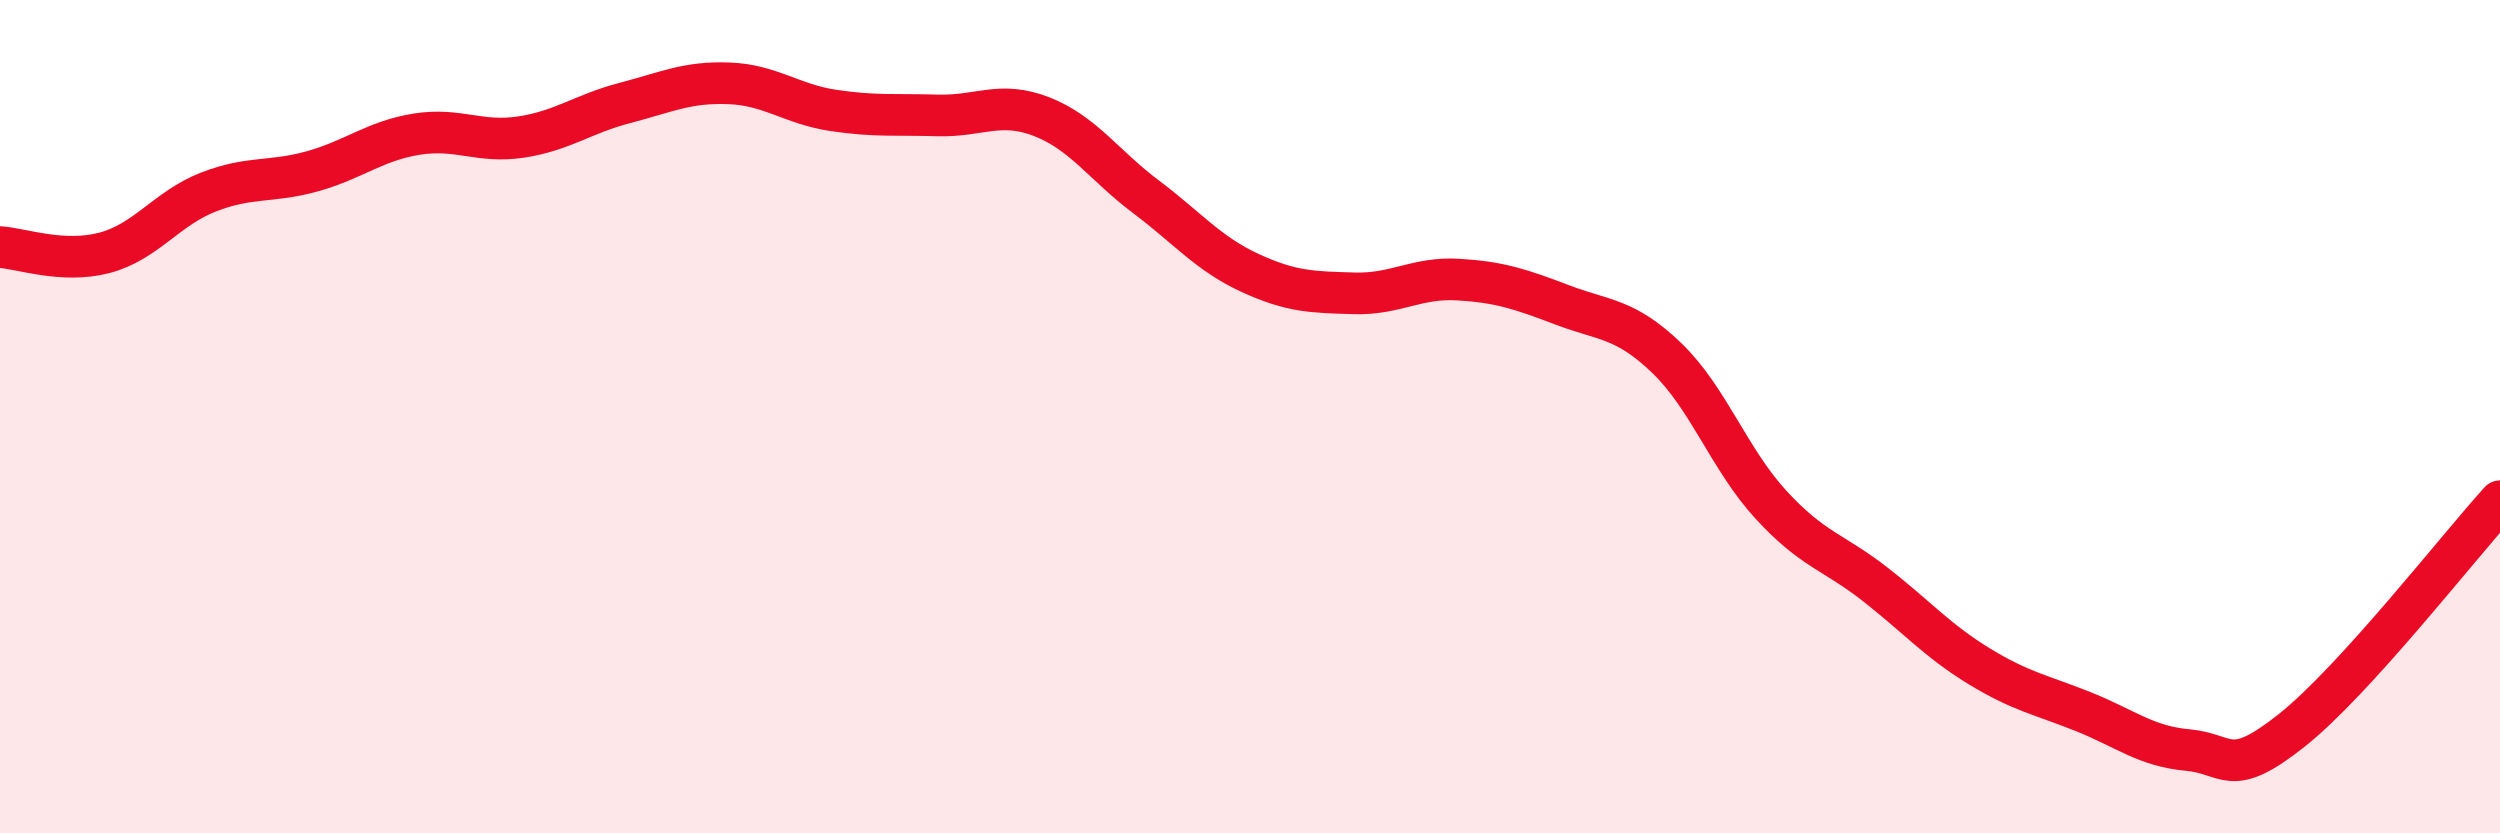
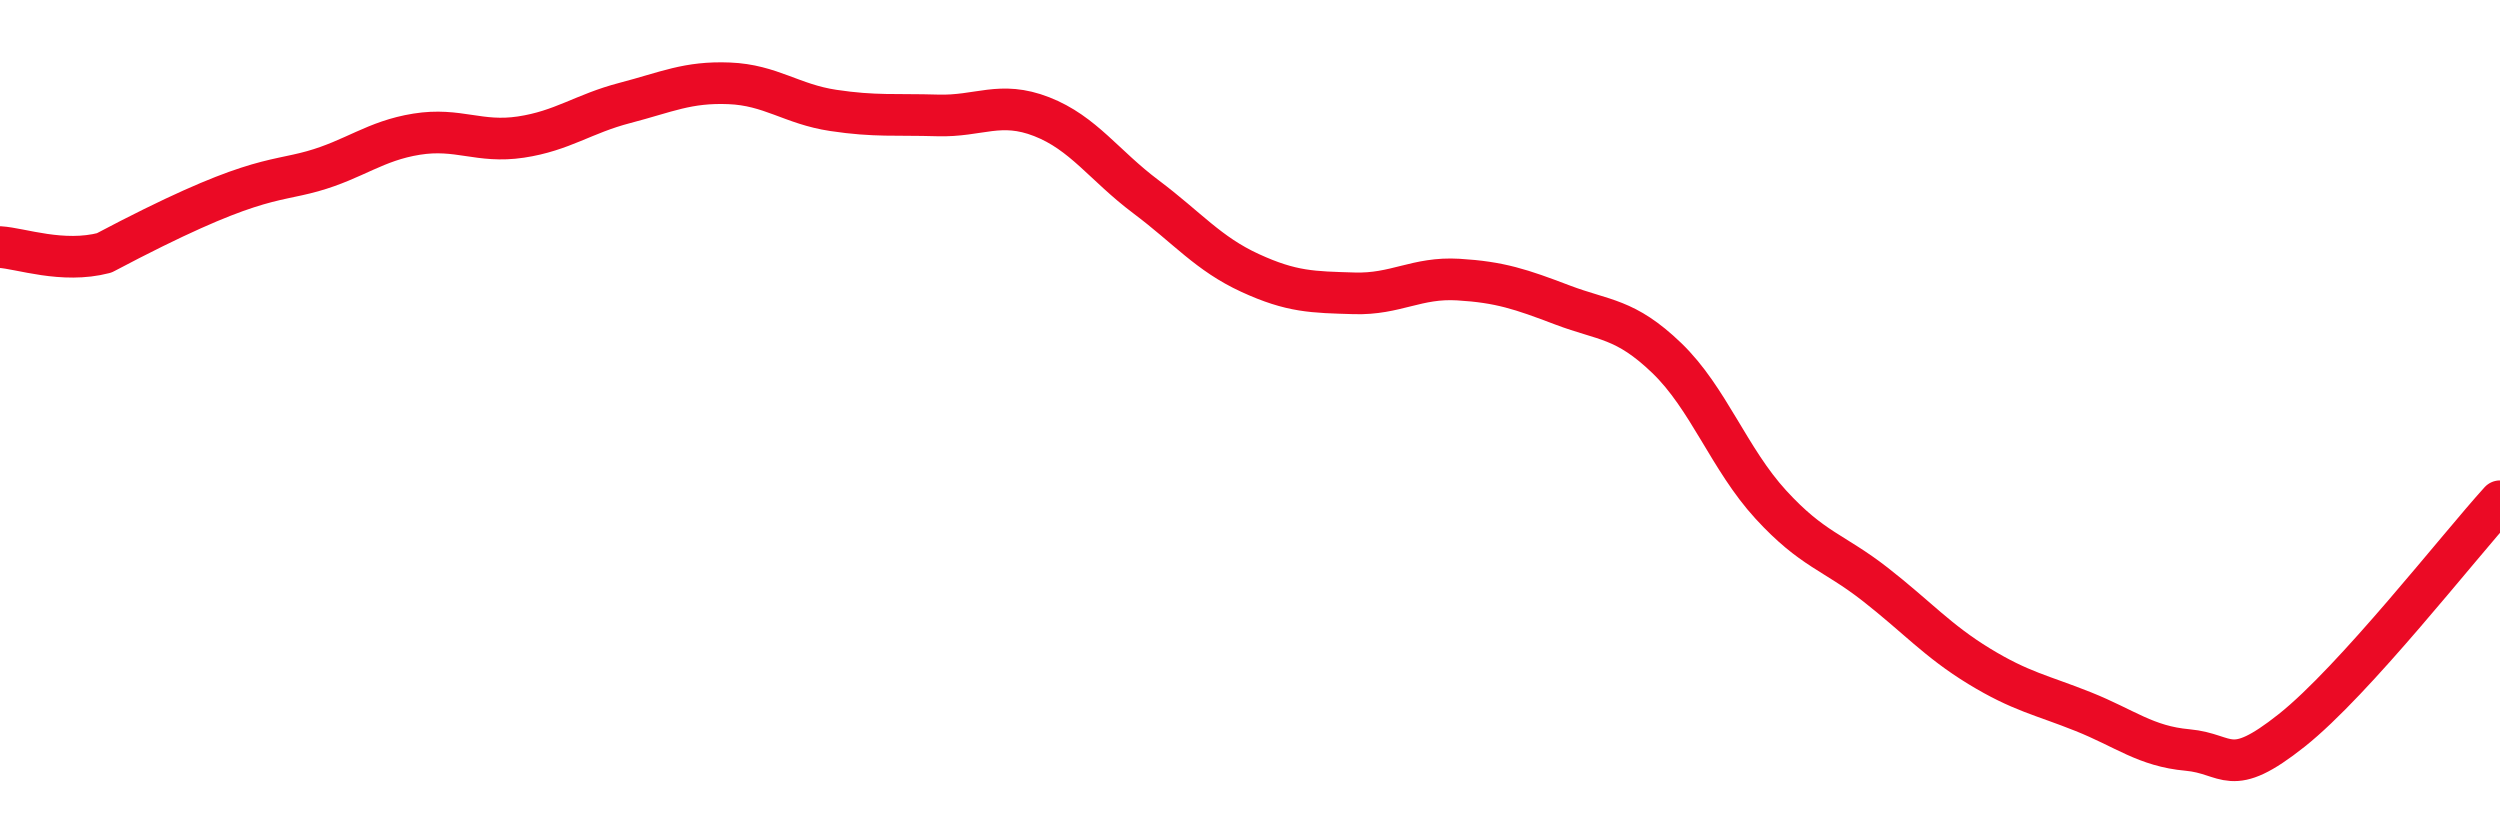
<svg xmlns="http://www.w3.org/2000/svg" width="60" height="20" viewBox="0 0 60 20">
-   <path d="M 0,5.93 C 0.5,5.96 1.5,6.33 2.5,6.07 C 3.5,5.81 4,5 5,4.61 C 6,4.22 6.5,4.39 7.5,4.11 C 8.5,3.83 9,3.38 10,3.22 C 11,3.06 11.5,3.44 12.5,3.29 C 13.5,3.14 14,2.73 15,2.47 C 16,2.21 16.5,1.96 17.5,2 C 18.5,2.04 19,2.5 20,2.65 C 21,2.8 21.5,2.74 22.5,2.77 C 23.5,2.8 24,2.41 25,2.8 C 26,3.19 26.5,3.97 27.5,4.72 C 28.5,5.47 29,6.09 30,6.55 C 31,7.01 31.5,7.01 32.5,7.04 C 33.5,7.07 34,6.65 35,6.71 C 36,6.77 36.5,6.94 37.5,7.32 C 38.5,7.7 39,7.63 40,8.59 C 41,9.55 41.5,11.02 42.5,12.11 C 43.5,13.2 44,13.24 45,14.02 C 46,14.8 46.5,15.38 47.5,15.99 C 48.5,16.6 49,16.68 50,17.08 C 51,17.48 51.5,17.91 52.5,18 C 53.5,18.09 53.5,18.72 55,17.53 C 56.5,16.34 59,13.13 60,12.03L60 20L0 20Z" fill="#EB0A25" opacity="0.1" stroke-linecap="round" stroke-linejoin="round" />
-   <path d="M 0,5.93 C 0.5,5.96 1.5,6.33 2.5,6.07 C 3.5,5.81 4,5 5,4.61 C 6,4.22 6.5,4.39 7.5,4.11 C 8.5,3.83 9,3.38 10,3.22 C 11,3.06 11.5,3.44 12.5,3.29 C 13.5,3.14 14,2.73 15,2.47 C 16,2.21 16.5,1.96 17.5,2 C 18.5,2.04 19,2.5 20,2.65 C 21,2.8 21.5,2.74 22.5,2.77 C 23.5,2.8 24,2.41 25,2.8 C 26,3.19 26.5,3.97 27.5,4.72 C 28.5,5.47 29,6.09 30,6.55 C 31,7.01 31.5,7.01 32.5,7.04 C 33.5,7.07 34,6.65 35,6.71 C 36,6.77 36.5,6.94 37.5,7.32 C 38.5,7.7 39,7.63 40,8.59 C 41,9.55 41.5,11.02 42.5,12.11 C 43.5,13.2 44,13.24 45,14.02 C 46,14.8 46.5,15.38 47.5,15.99 C 48.5,16.6 49,16.68 50,17.08 C 51,17.48 51.5,17.91 52.5,18 C 53.5,18.09 53.5,18.72 55,17.53 C 56.5,16.34 59,13.13 60,12.03" stroke="#EB0A25" stroke-width="1" fill="none" stroke-linecap="round" stroke-linejoin="round" />
+   <path d="M 0,5.93 C 0.5,5.96 1.5,6.33 2.5,6.07 C 6,4.22 6.5,4.39 7.5,4.11 C 8.5,3.83 9,3.38 10,3.22 C 11,3.06 11.5,3.44 12.5,3.29 C 13.5,3.14 14,2.73 15,2.47 C 16,2.21 16.5,1.96 17.5,2 C 18.5,2.04 19,2.5 20,2.65 C 21,2.8 21.5,2.74 22.5,2.77 C 23.5,2.8 24,2.41 25,2.8 C 26,3.19 26.5,3.97 27.5,4.72 C 28.5,5.47 29,6.09 30,6.55 C 31,7.01 31.5,7.01 32.5,7.04 C 33.5,7.07 34,6.65 35,6.71 C 36,6.77 36.5,6.94 37.5,7.32 C 38.5,7.7 39,7.63 40,8.59 C 41,9.55 41.5,11.02 42.5,12.11 C 43.5,13.2 44,13.24 45,14.02 C 46,14.8 46.5,15.38 47.5,15.99 C 48.5,16.6 49,16.68 50,17.08 C 51,17.48 51.5,17.91 52.5,18 C 53.5,18.09 53.5,18.72 55,17.53 C 56.5,16.34 59,13.13 60,12.03" stroke="#EB0A25" stroke-width="1" fill="none" stroke-linecap="round" stroke-linejoin="round" />
</svg>